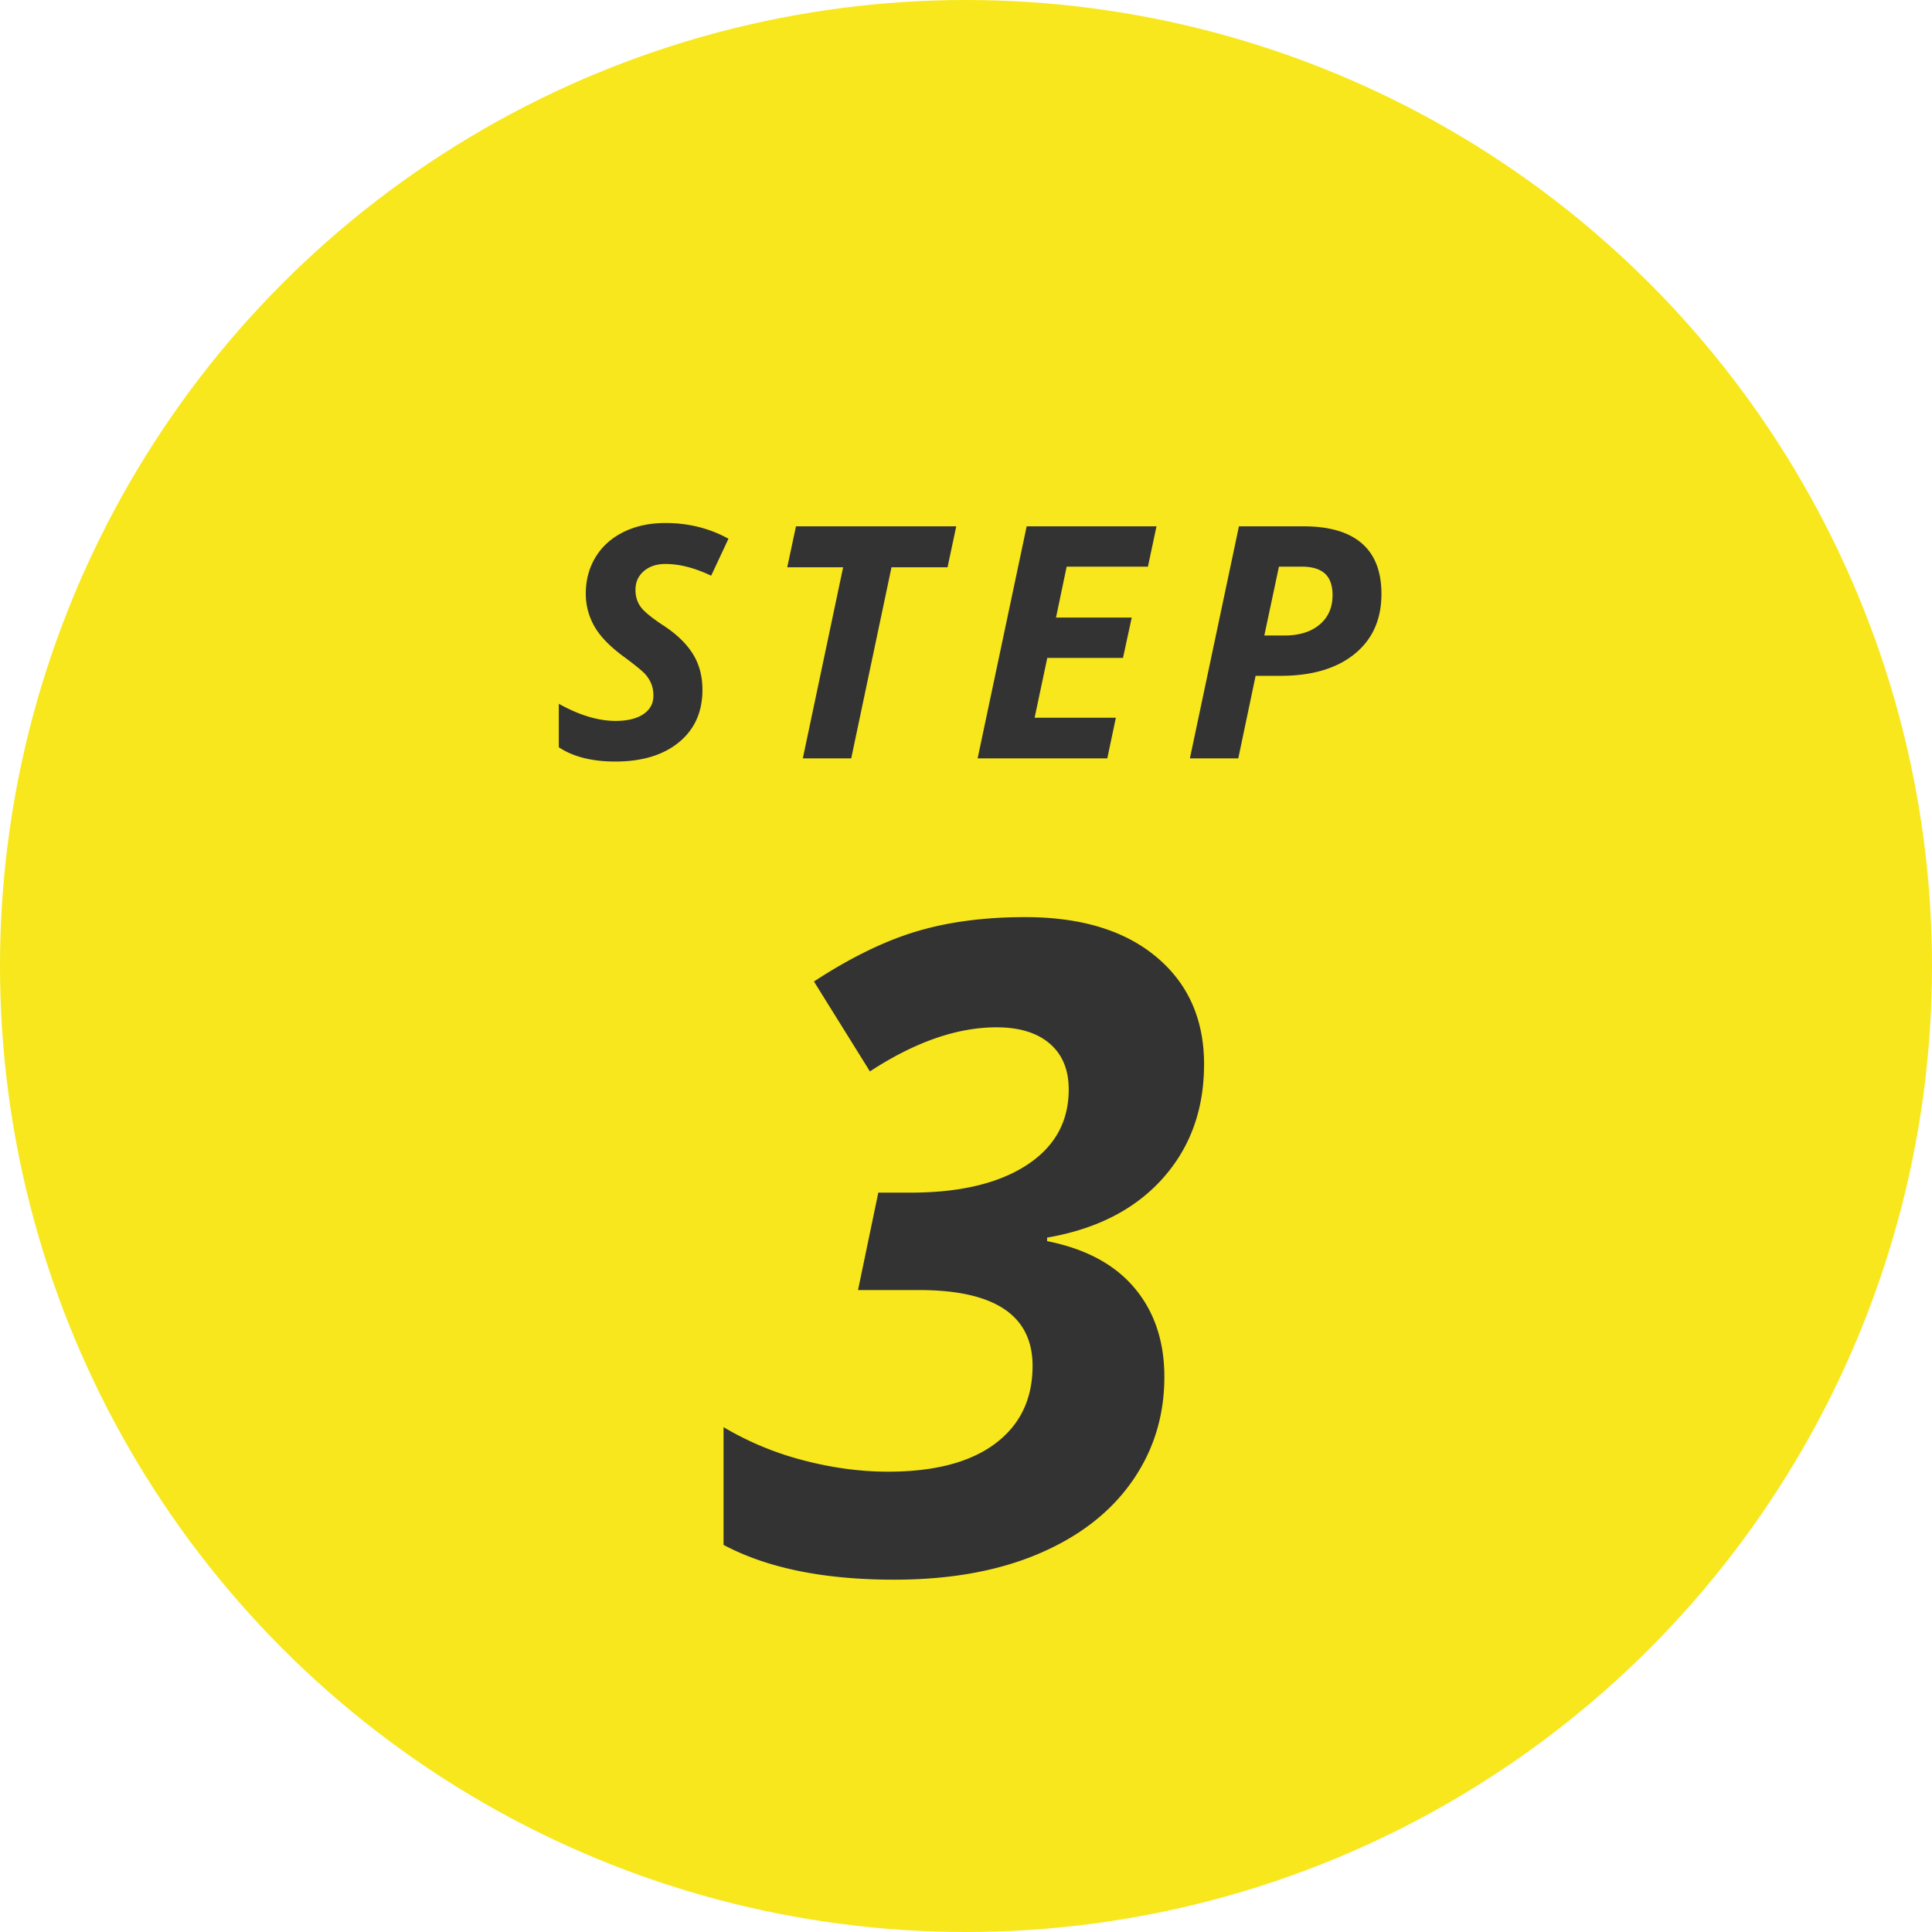
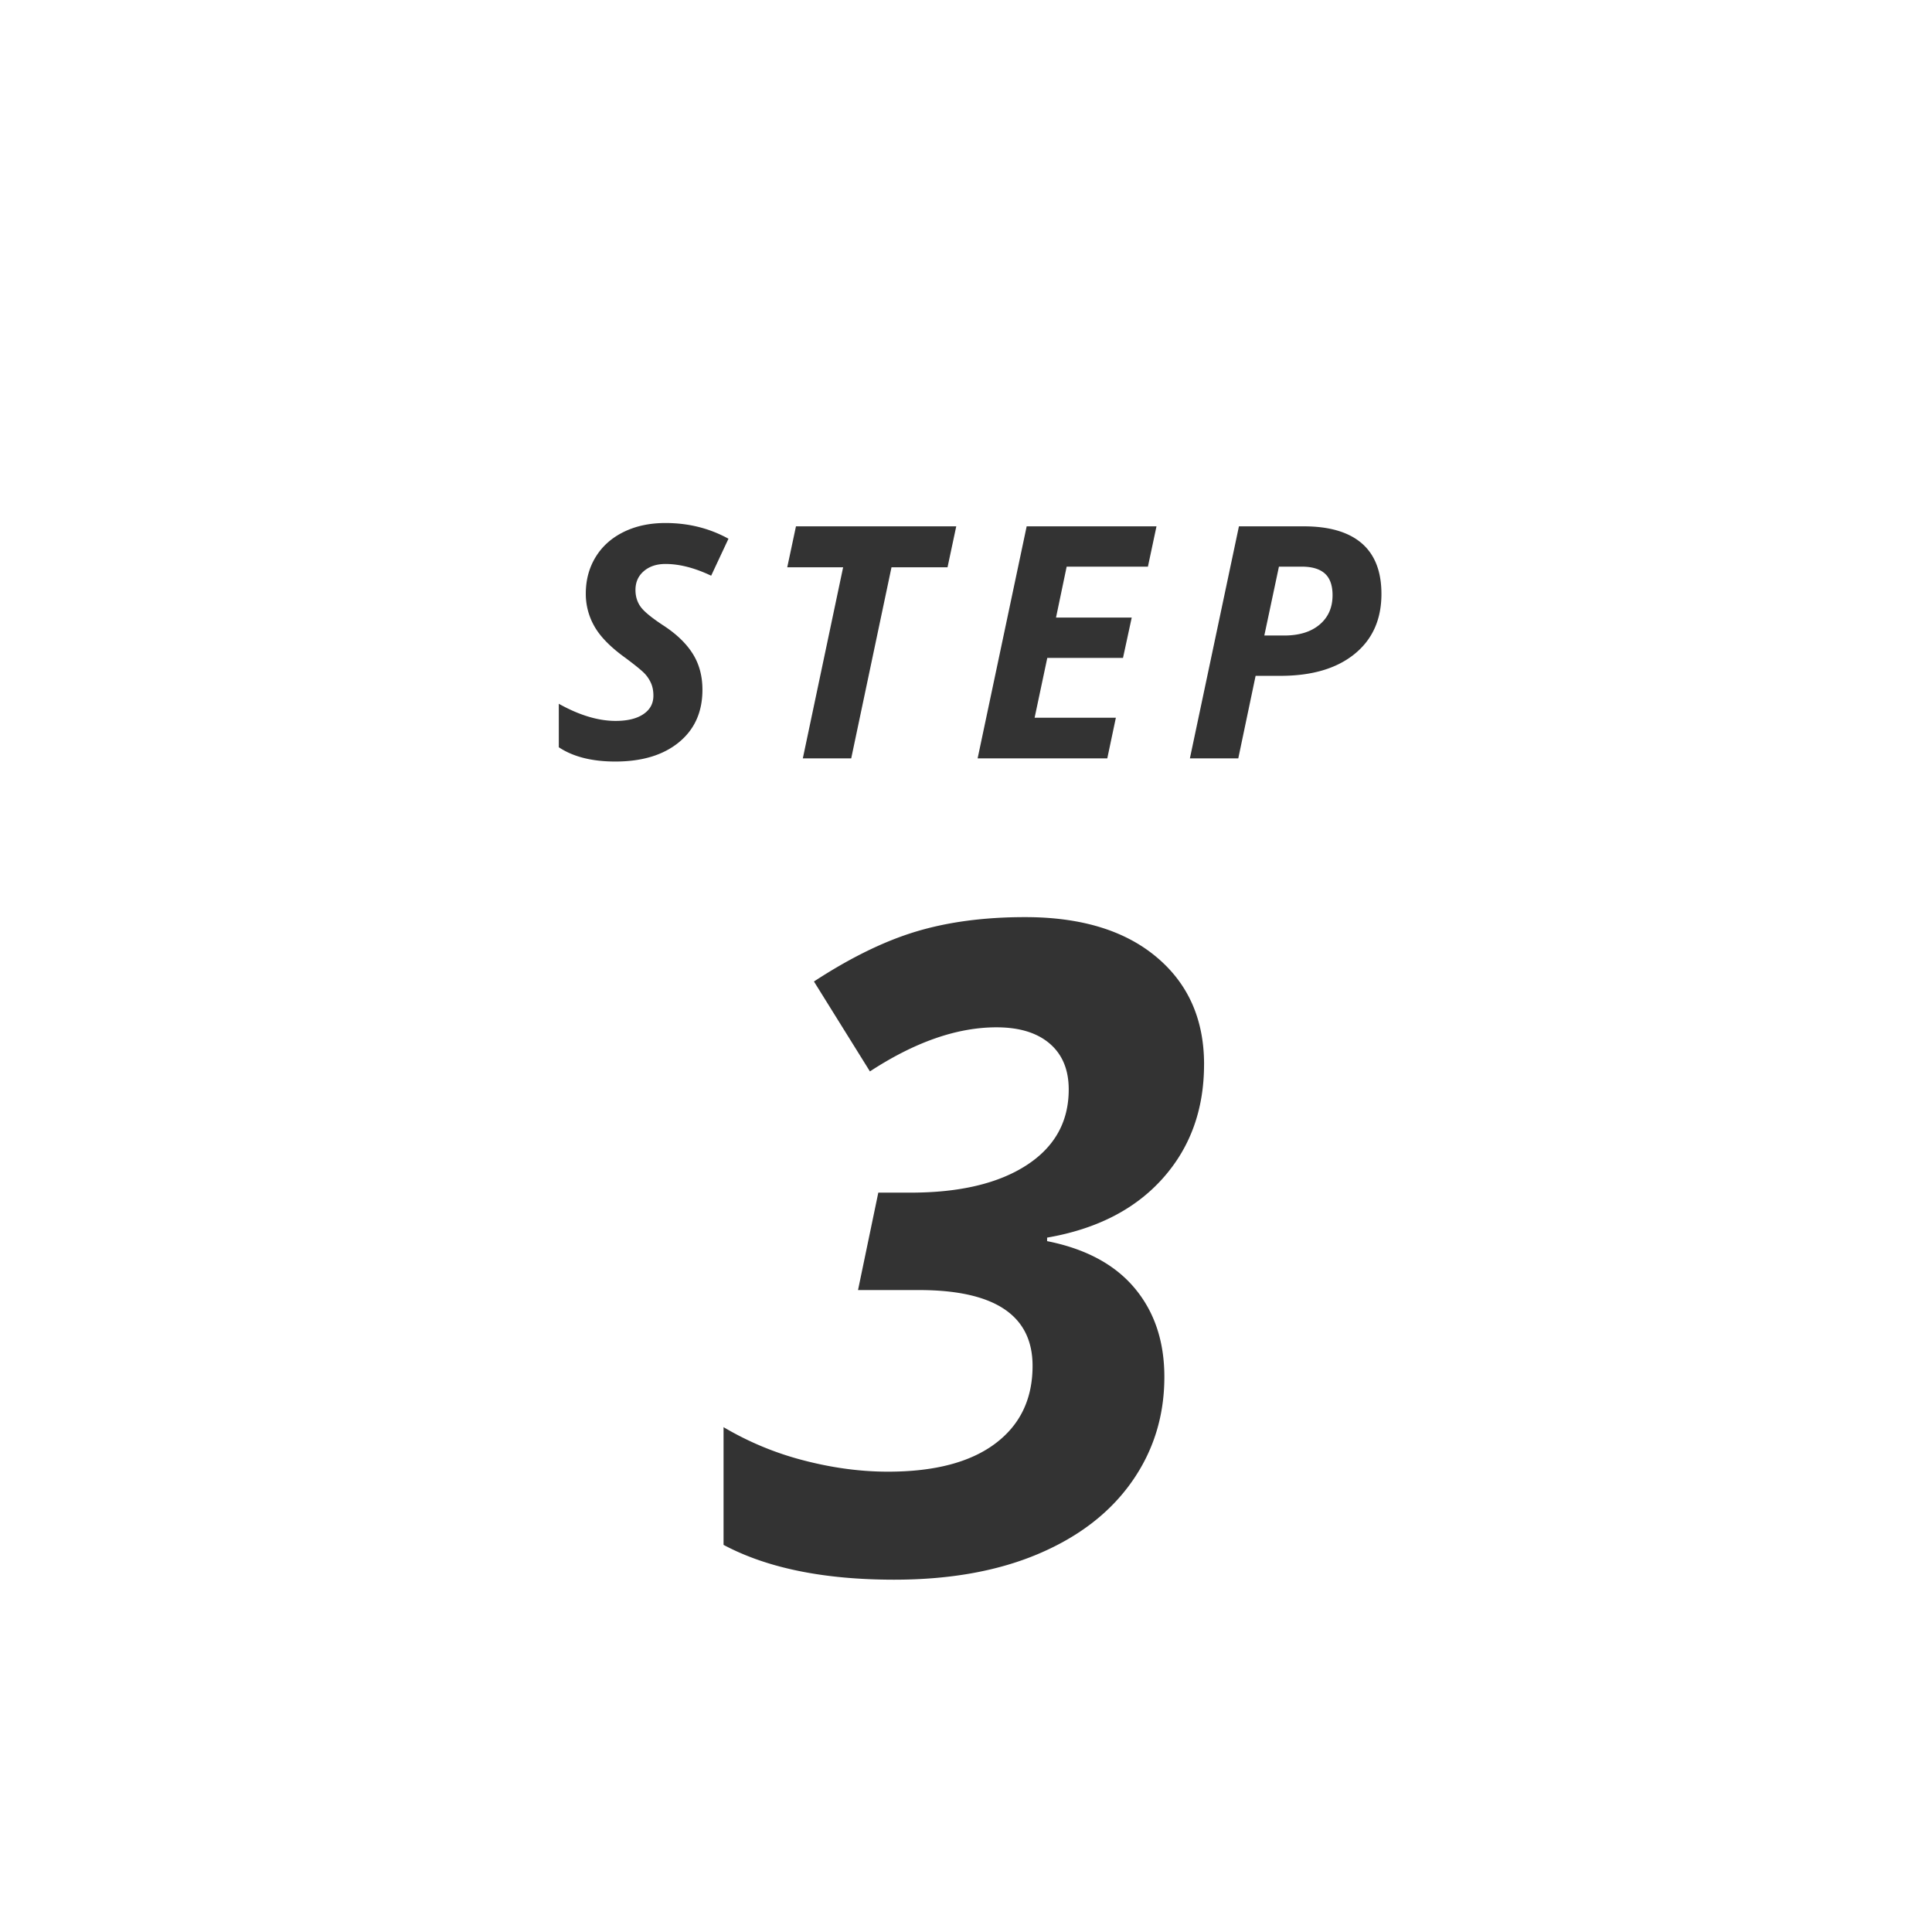
<svg xmlns="http://www.w3.org/2000/svg" width="107" height="107" viewBox="0 0 107 107">
  <title>Group 26</title>
  <g fill="none" fill-rule="evenodd">
-     <circle fill="#F8E71C" cx="53.5" cy="53.5" r="53.5" />
    <path d="M38.903 38.203c0 1.225-.434 2.193-1.3 2.905-.868.712-2.043 1.068-3.525 1.068-1.295 0-2.338-.264-3.13-.791v-2.408c1.132.632 2.18.949 3.147.949.656 0 1.17-.125 1.538-.374.37-.249.554-.59.554-1.024 0-.252-.04-.473-.119-.663a1.878 1.878 0 0 0-.338-.532c-.147-.164-.51-.463-1.09-.896-.808-.58-1.377-1.155-1.705-1.723a3.612 3.612 0 0 1-.492-1.837c0-.756.182-1.431.545-2.026.363-.595.88-1.058 1.551-1.389.671-.33 1.443-.496 2.316-.496 1.271 0 2.435.29 3.49.87l-.959 2.048c-.914-.434-1.758-.65-2.531-.65-.486 0-.885.131-1.195.395-.31.264-.466.612-.466 1.046 0 .357.097.67.29.936.193.266.627.62 1.3 1.059.71.469 1.24.986 1.591 1.551.352.566.528 1.226.528 1.982zM47.143 42h-2.68l2.232-10.582H43.6l.483-2.268h8.877l-.483 2.268h-3.103L47.143 42zm14.182 0h-7.181l2.716-12.85h7.19l-.475 2.233h-4.5l-.59 2.821h4.193l-.483 2.233h-4.193L57.3 39.75h4.5L61.325 42zm15.183-9.105c0 1.412-.496 2.52-1.49 3.326-.993.806-2.362 1.209-4.108 1.209h-1.371L68.58 42H65.9l2.716-12.85h3.586c1.418 0 2.49.314 3.216.94.727.628 1.09 1.562 1.09 2.805zm-6.486 2.302h1.099c.832 0 1.486-.202 1.964-.606.478-.404.716-.946.716-1.626 0-.545-.142-.945-.426-1.2-.284-.255-.71-.382-1.279-.382h-1.265l-.809 3.814zm-3.338 23.751c0 2.507-.765 4.614-2.295 6.323-1.53 1.71-3.662 2.8-6.397 3.272v.195c2.132.423 3.748 1.29 4.846 2.6 1.099 1.31 1.648 2.95 1.648 4.92 0 2.165-.602 4.101-1.806 5.81-1.205 1.71-2.93 3.04-5.176 3.992s-4.907 1.428-7.983 1.428c-3.89 0-7.04-.643-9.449-1.928V79.04a17.013 17.013 0 0 0 4.444 1.843c1.595.415 3.149.623 4.663.623 2.571 0 4.549-.517 5.932-1.55 1.384-1.034 2.076-2.47 2.076-4.31 0-2.799-2.1-4.199-6.3-4.199H47.52l1.123-5.395h1.782c2.718 0 4.858-.505 6.42-1.514 1.563-1.01 2.344-2.409 2.344-4.2 0-1.09-.35-1.936-1.05-2.538-.7-.602-1.684-.904-2.953-.904-2.181 0-4.517.814-7.007 2.442l-3.1-4.98c2.017-1.319 3.91-2.243 5.675-2.772 1.766-.529 3.772-.793 6.018-.793 3.093 0 5.518.736 7.276 2.21 1.758 1.472 2.637 3.454 2.637 5.944z" fill="#333" />
  </g>
</svg>